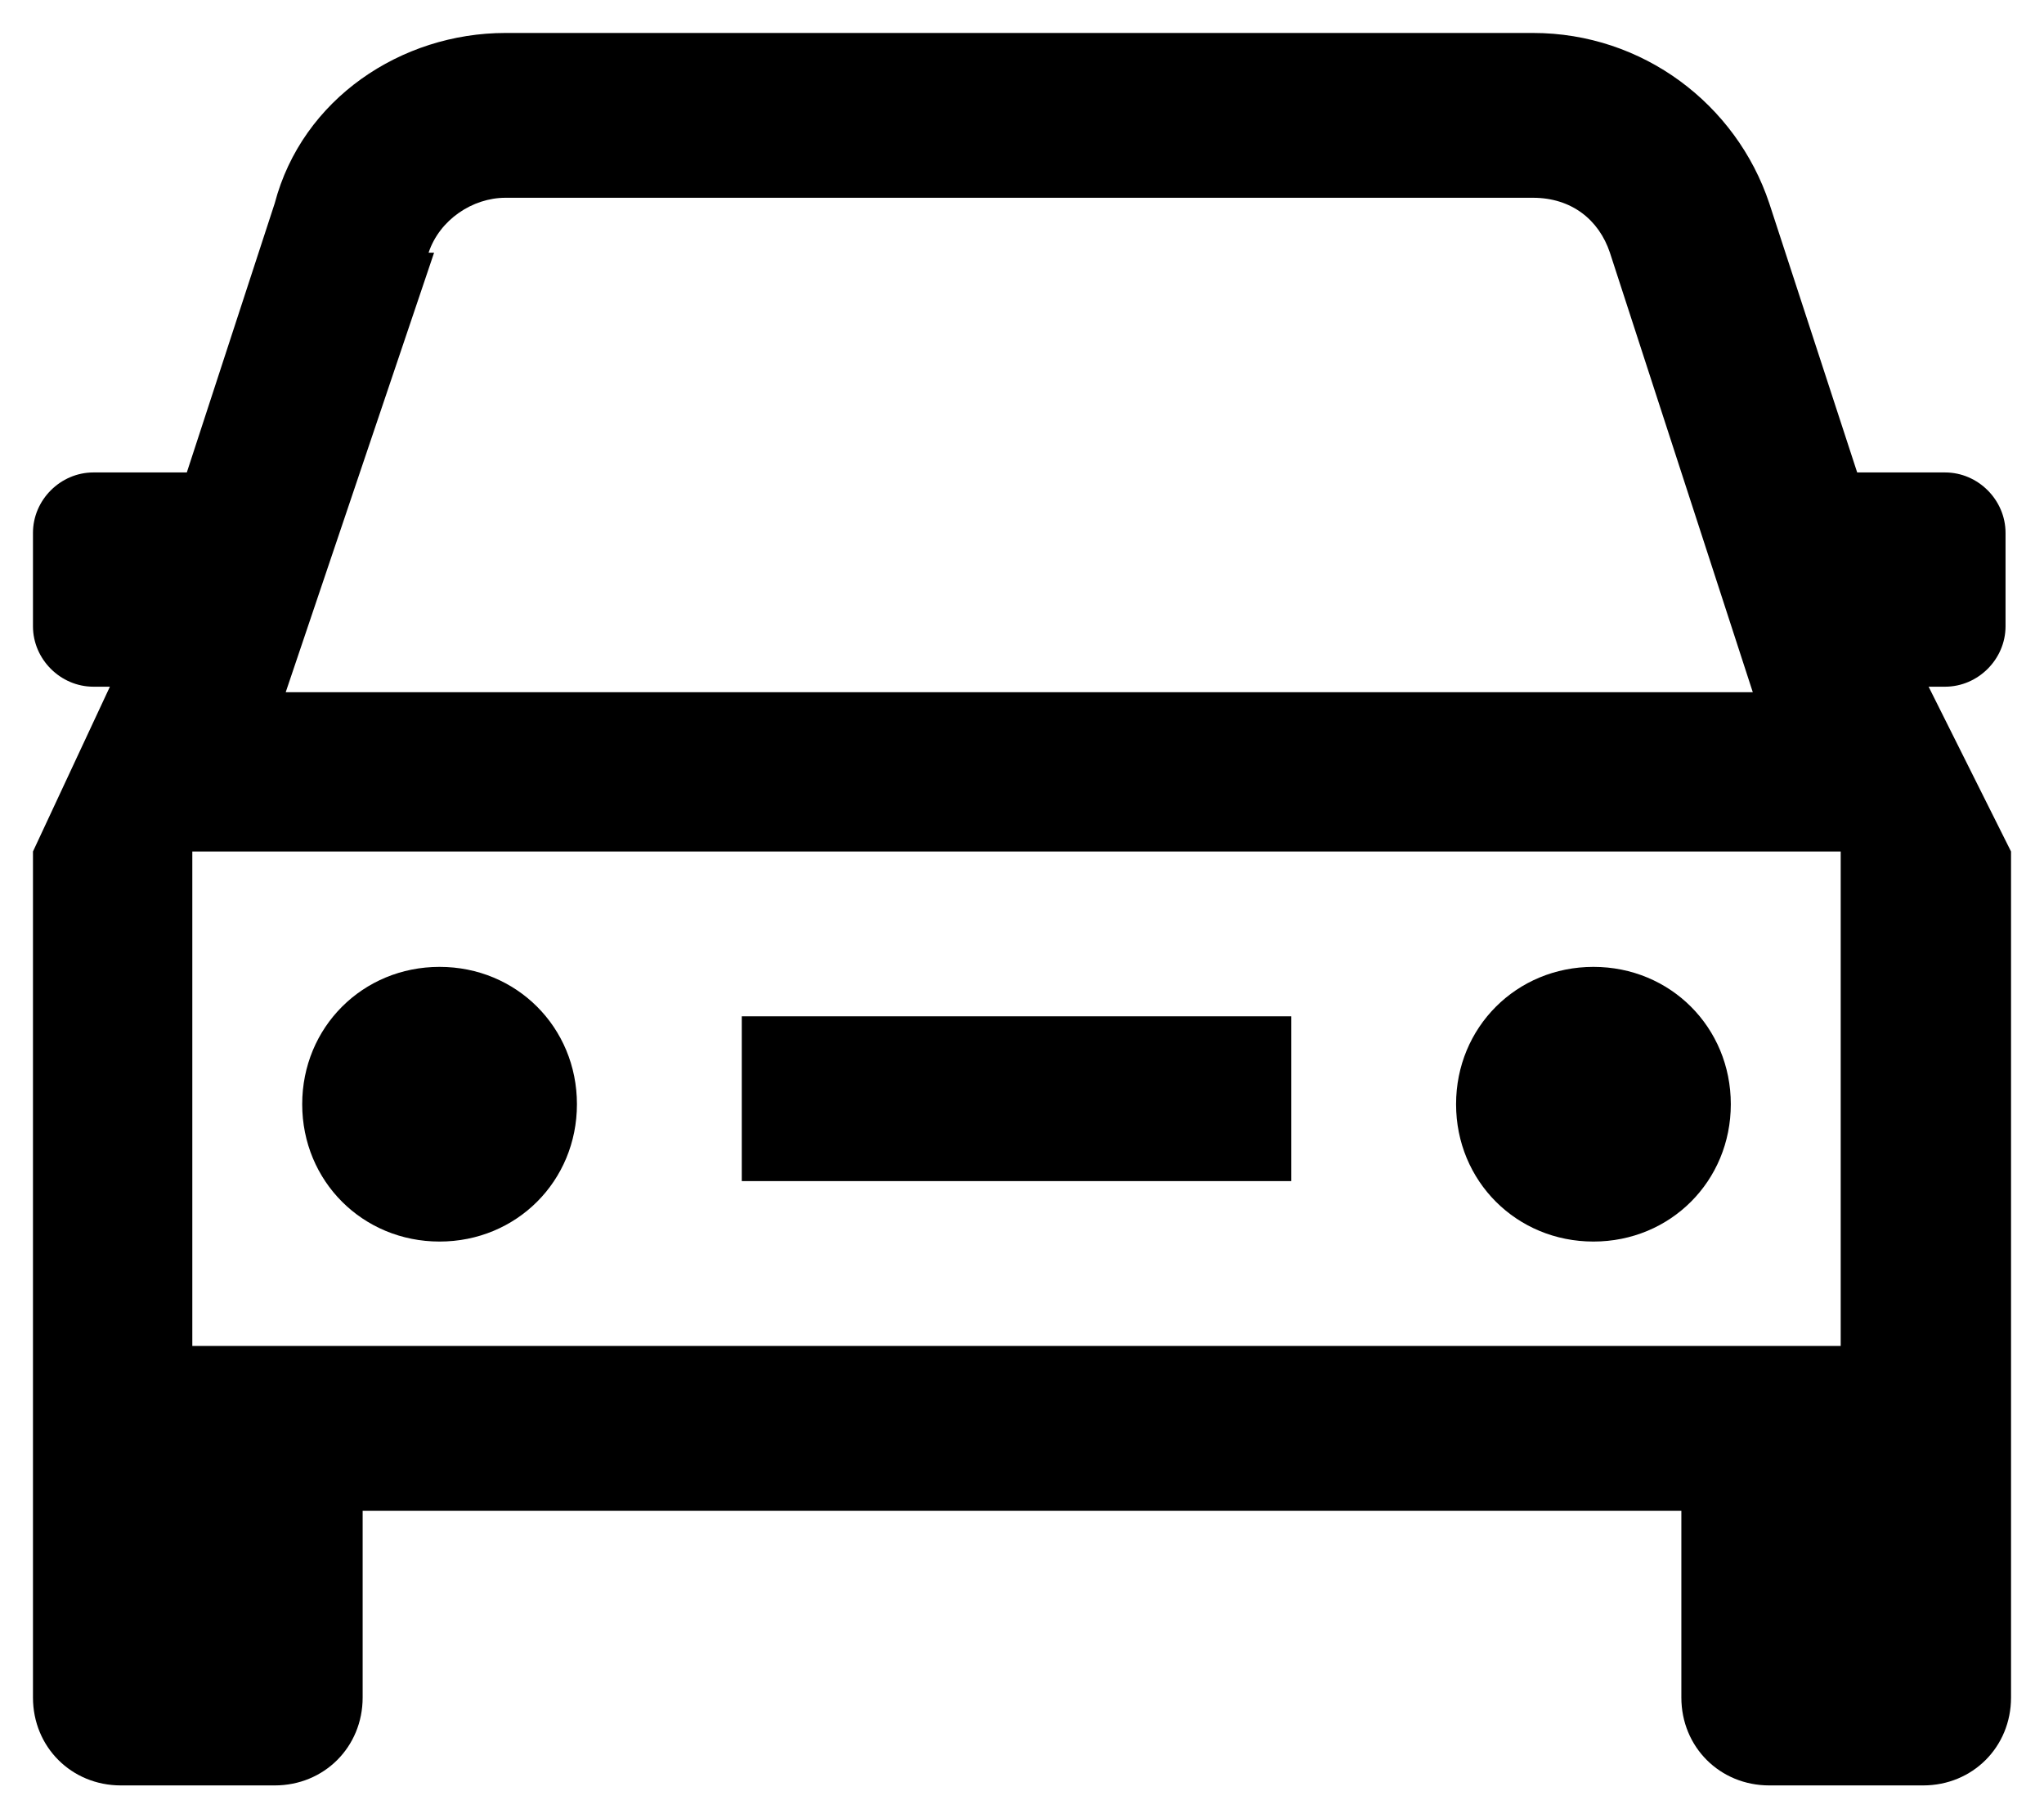
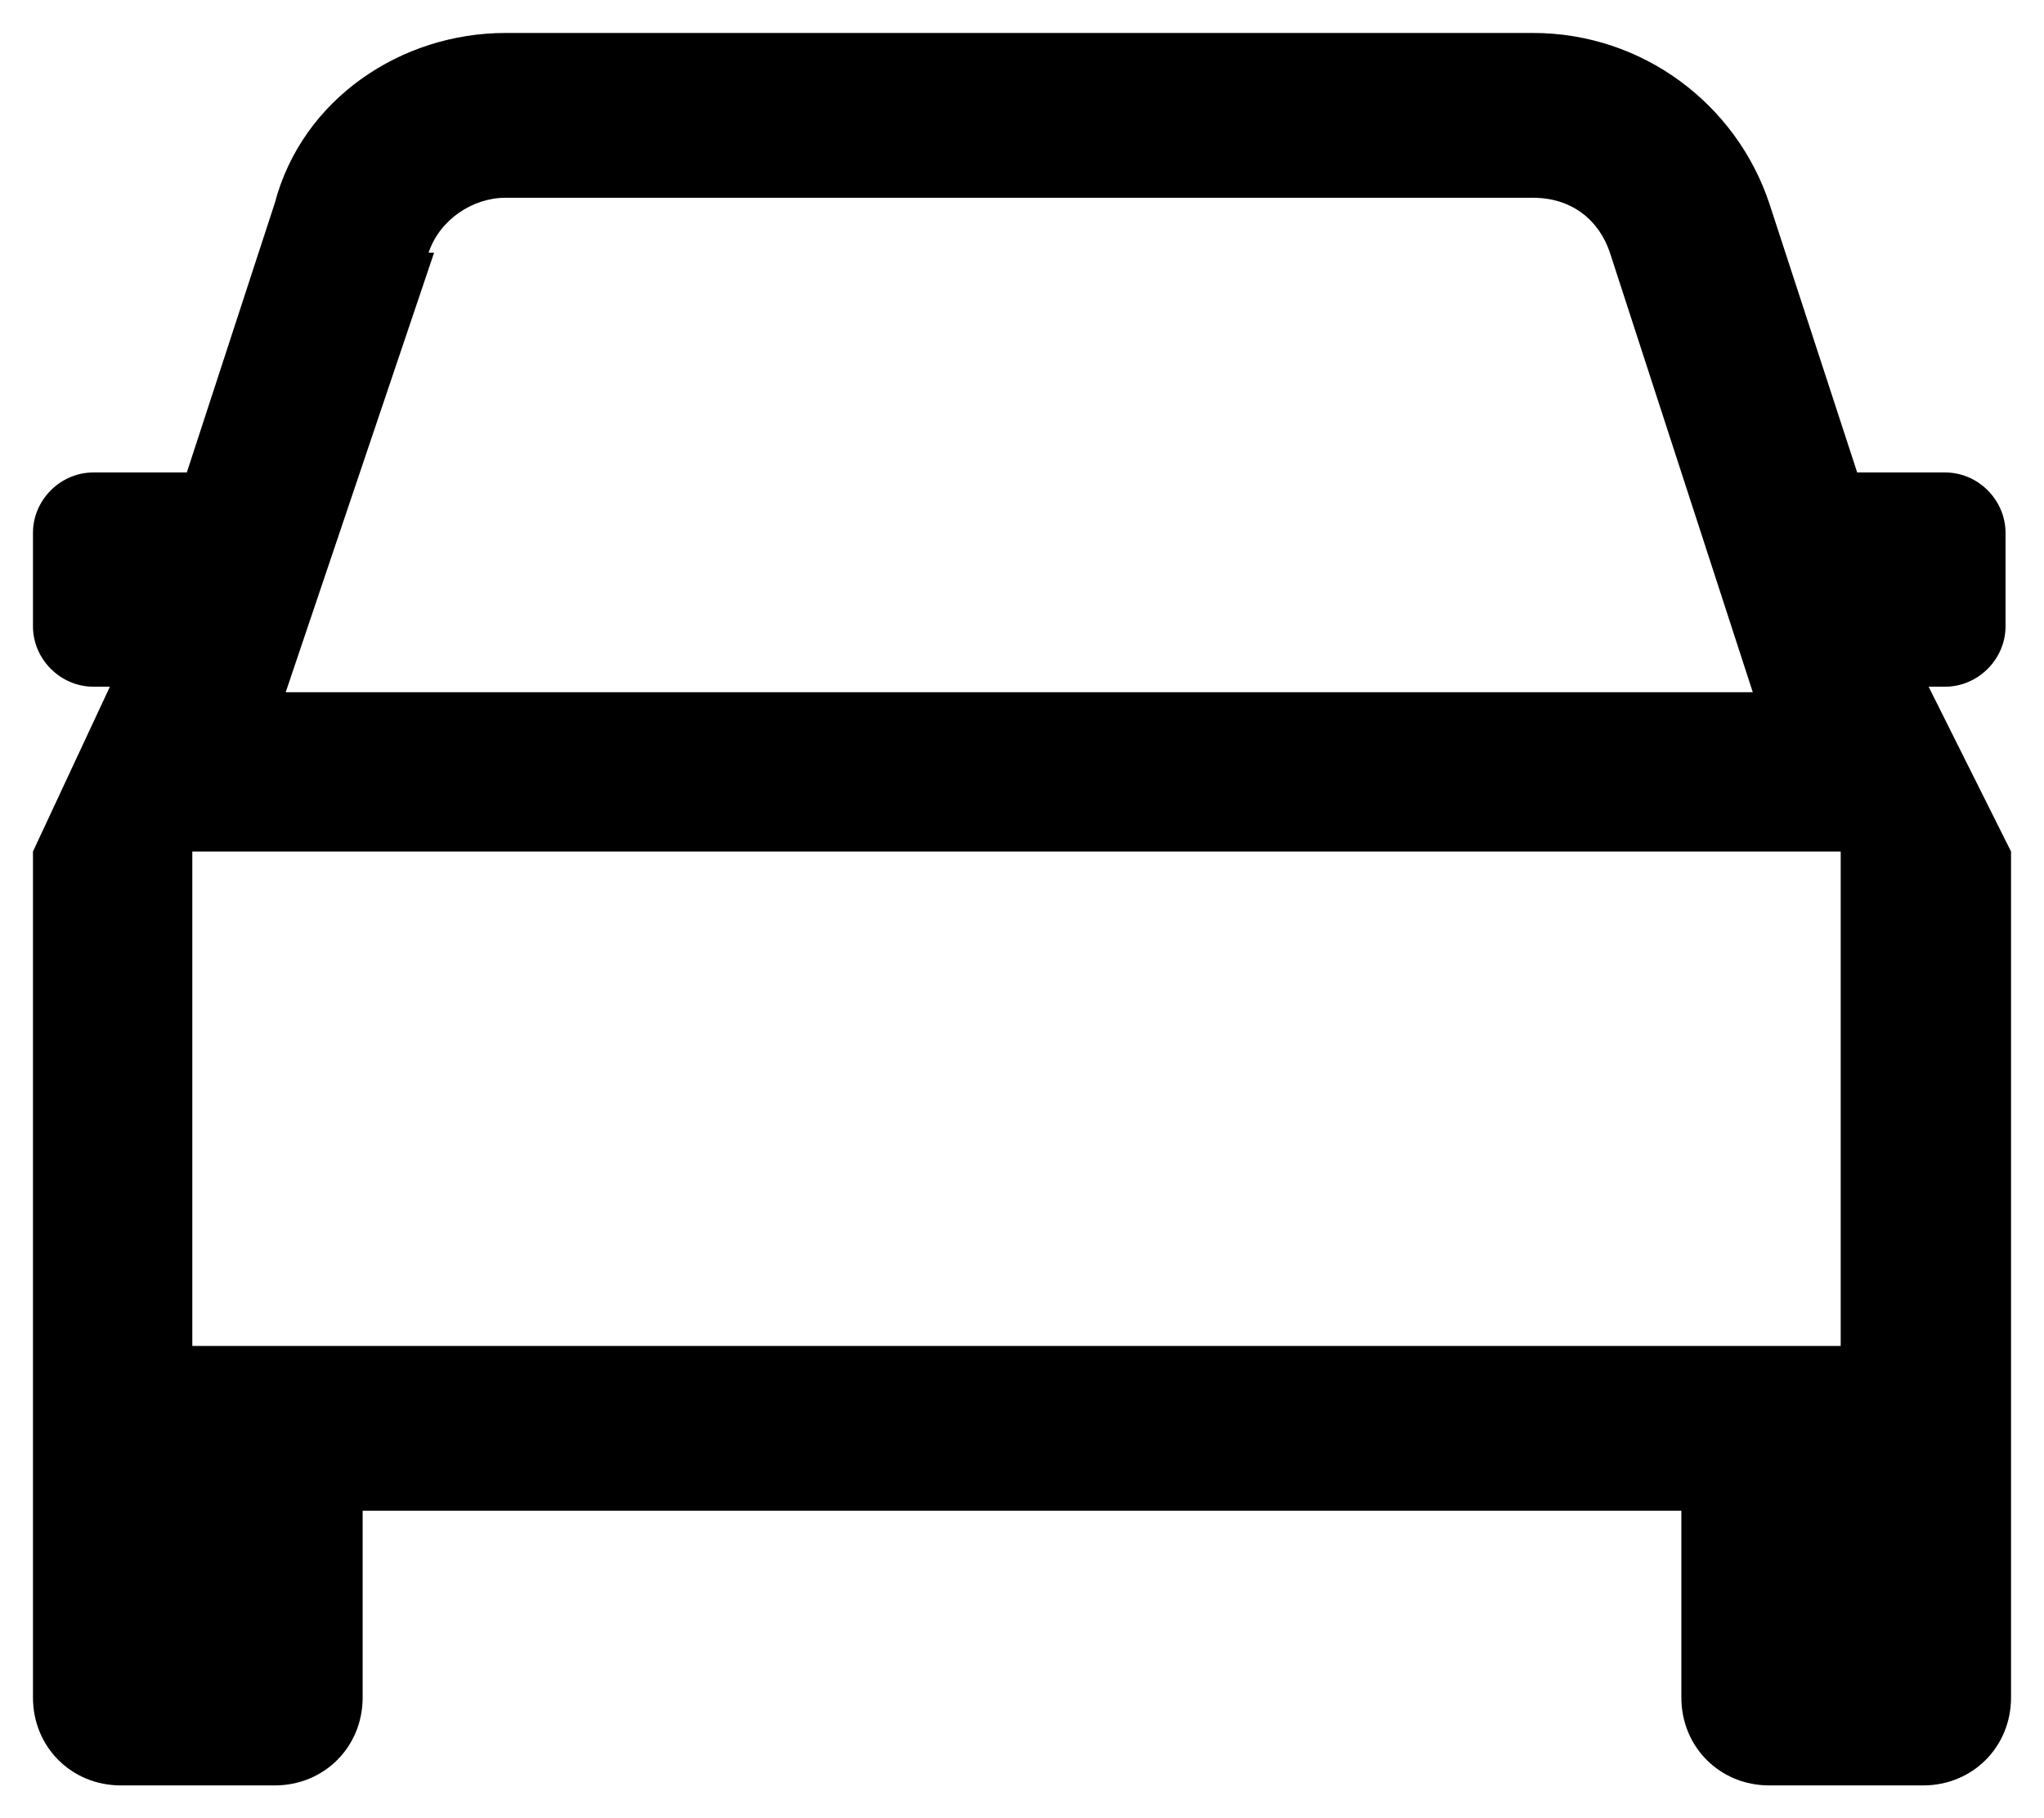
<svg xmlns="http://www.w3.org/2000/svg" id="Laag_1" version="1.1" viewBox="0 0 37.2 33.1">
-   <path d="M8,17.6c-1.4,0-2.5,1.1-2.5,2.5s1.1,2.5,2.5,2.5,2.5-1.1,2.5-2.5-1.1-2.5-2.5-2.5ZM13.5,18.5h10v3h-10v-3Z" />
  <path d="M36.5,11.4v-1.7c0-.6-.5-1.1-1.1-1.1h-1.6l-1.6-4.9c-.6-1.8-2.3-3.1-4.3-3.1H9.2c-1.9,0-3.7,1.2-4.2,3.1l-1.6,4.9h-1.7c-.6,0-1.1.5-1.1,1.1v1.7c0,.6.5,1.1,1.1,1.1h.3l-1.4,3v15.4c0,.9.7,1.6,1.6,1.6h2.8c.9,0,1.6-.7,1.6-1.6v-3.4h24v3.4c0,.9.7,1.6,1.6,1.6h2.8c.9,0,1.6-.7,1.6-1.6v-15.4l-1.5-3h.3c.6,0,1.1-.5,1.1-1.1h0ZM7.8,4.6c.2-.6.8-1,1.4-1h18.7c.7,0,1.2.4,1.4,1l2.6,8c-.1,0-.3,0-.4,0H5.6c-.1,0-.3,0-.4,0l2.7-8h0ZM33.5,15.5v9H3.5v-9c0,0,30.1,0,30,0Z" />
-   <path d="M29,17.6c-1.4,0-2.5,1.1-2.5,2.5s1.1,2.5,2.5,2.5,2.5-1.1,2.5-2.5-1.1-2.5-2.5-2.5Z" />
</svg>